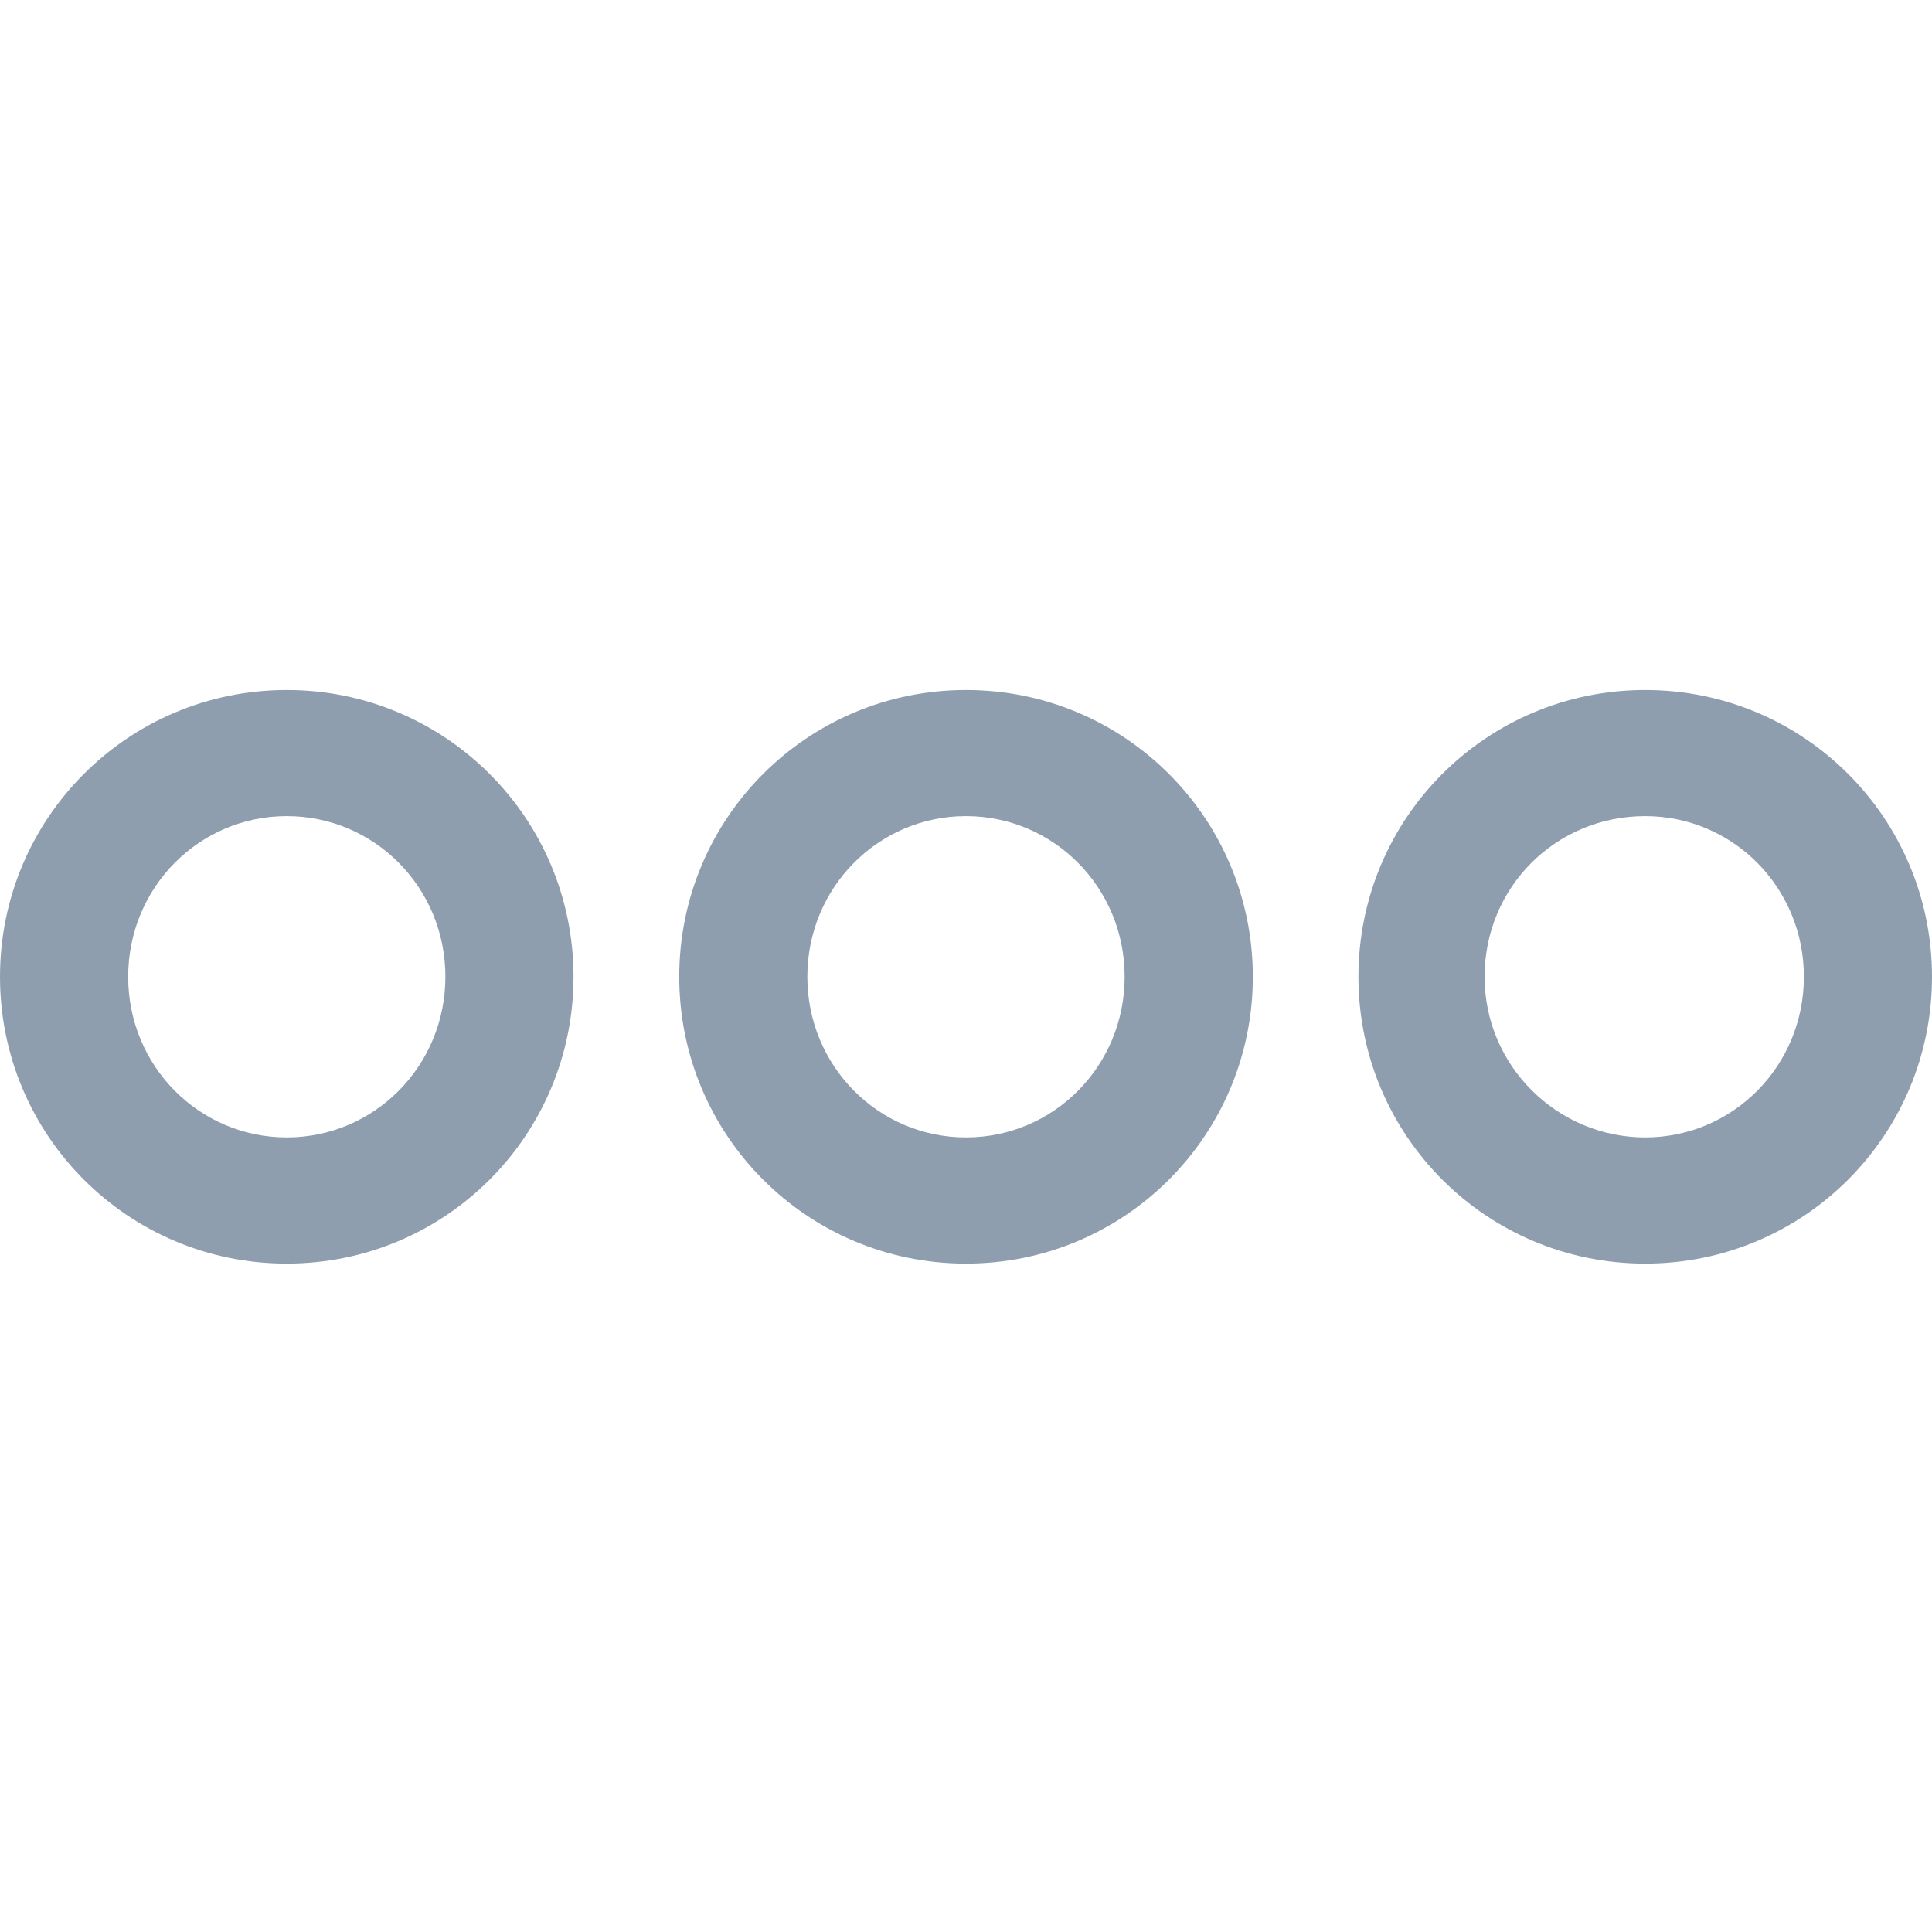
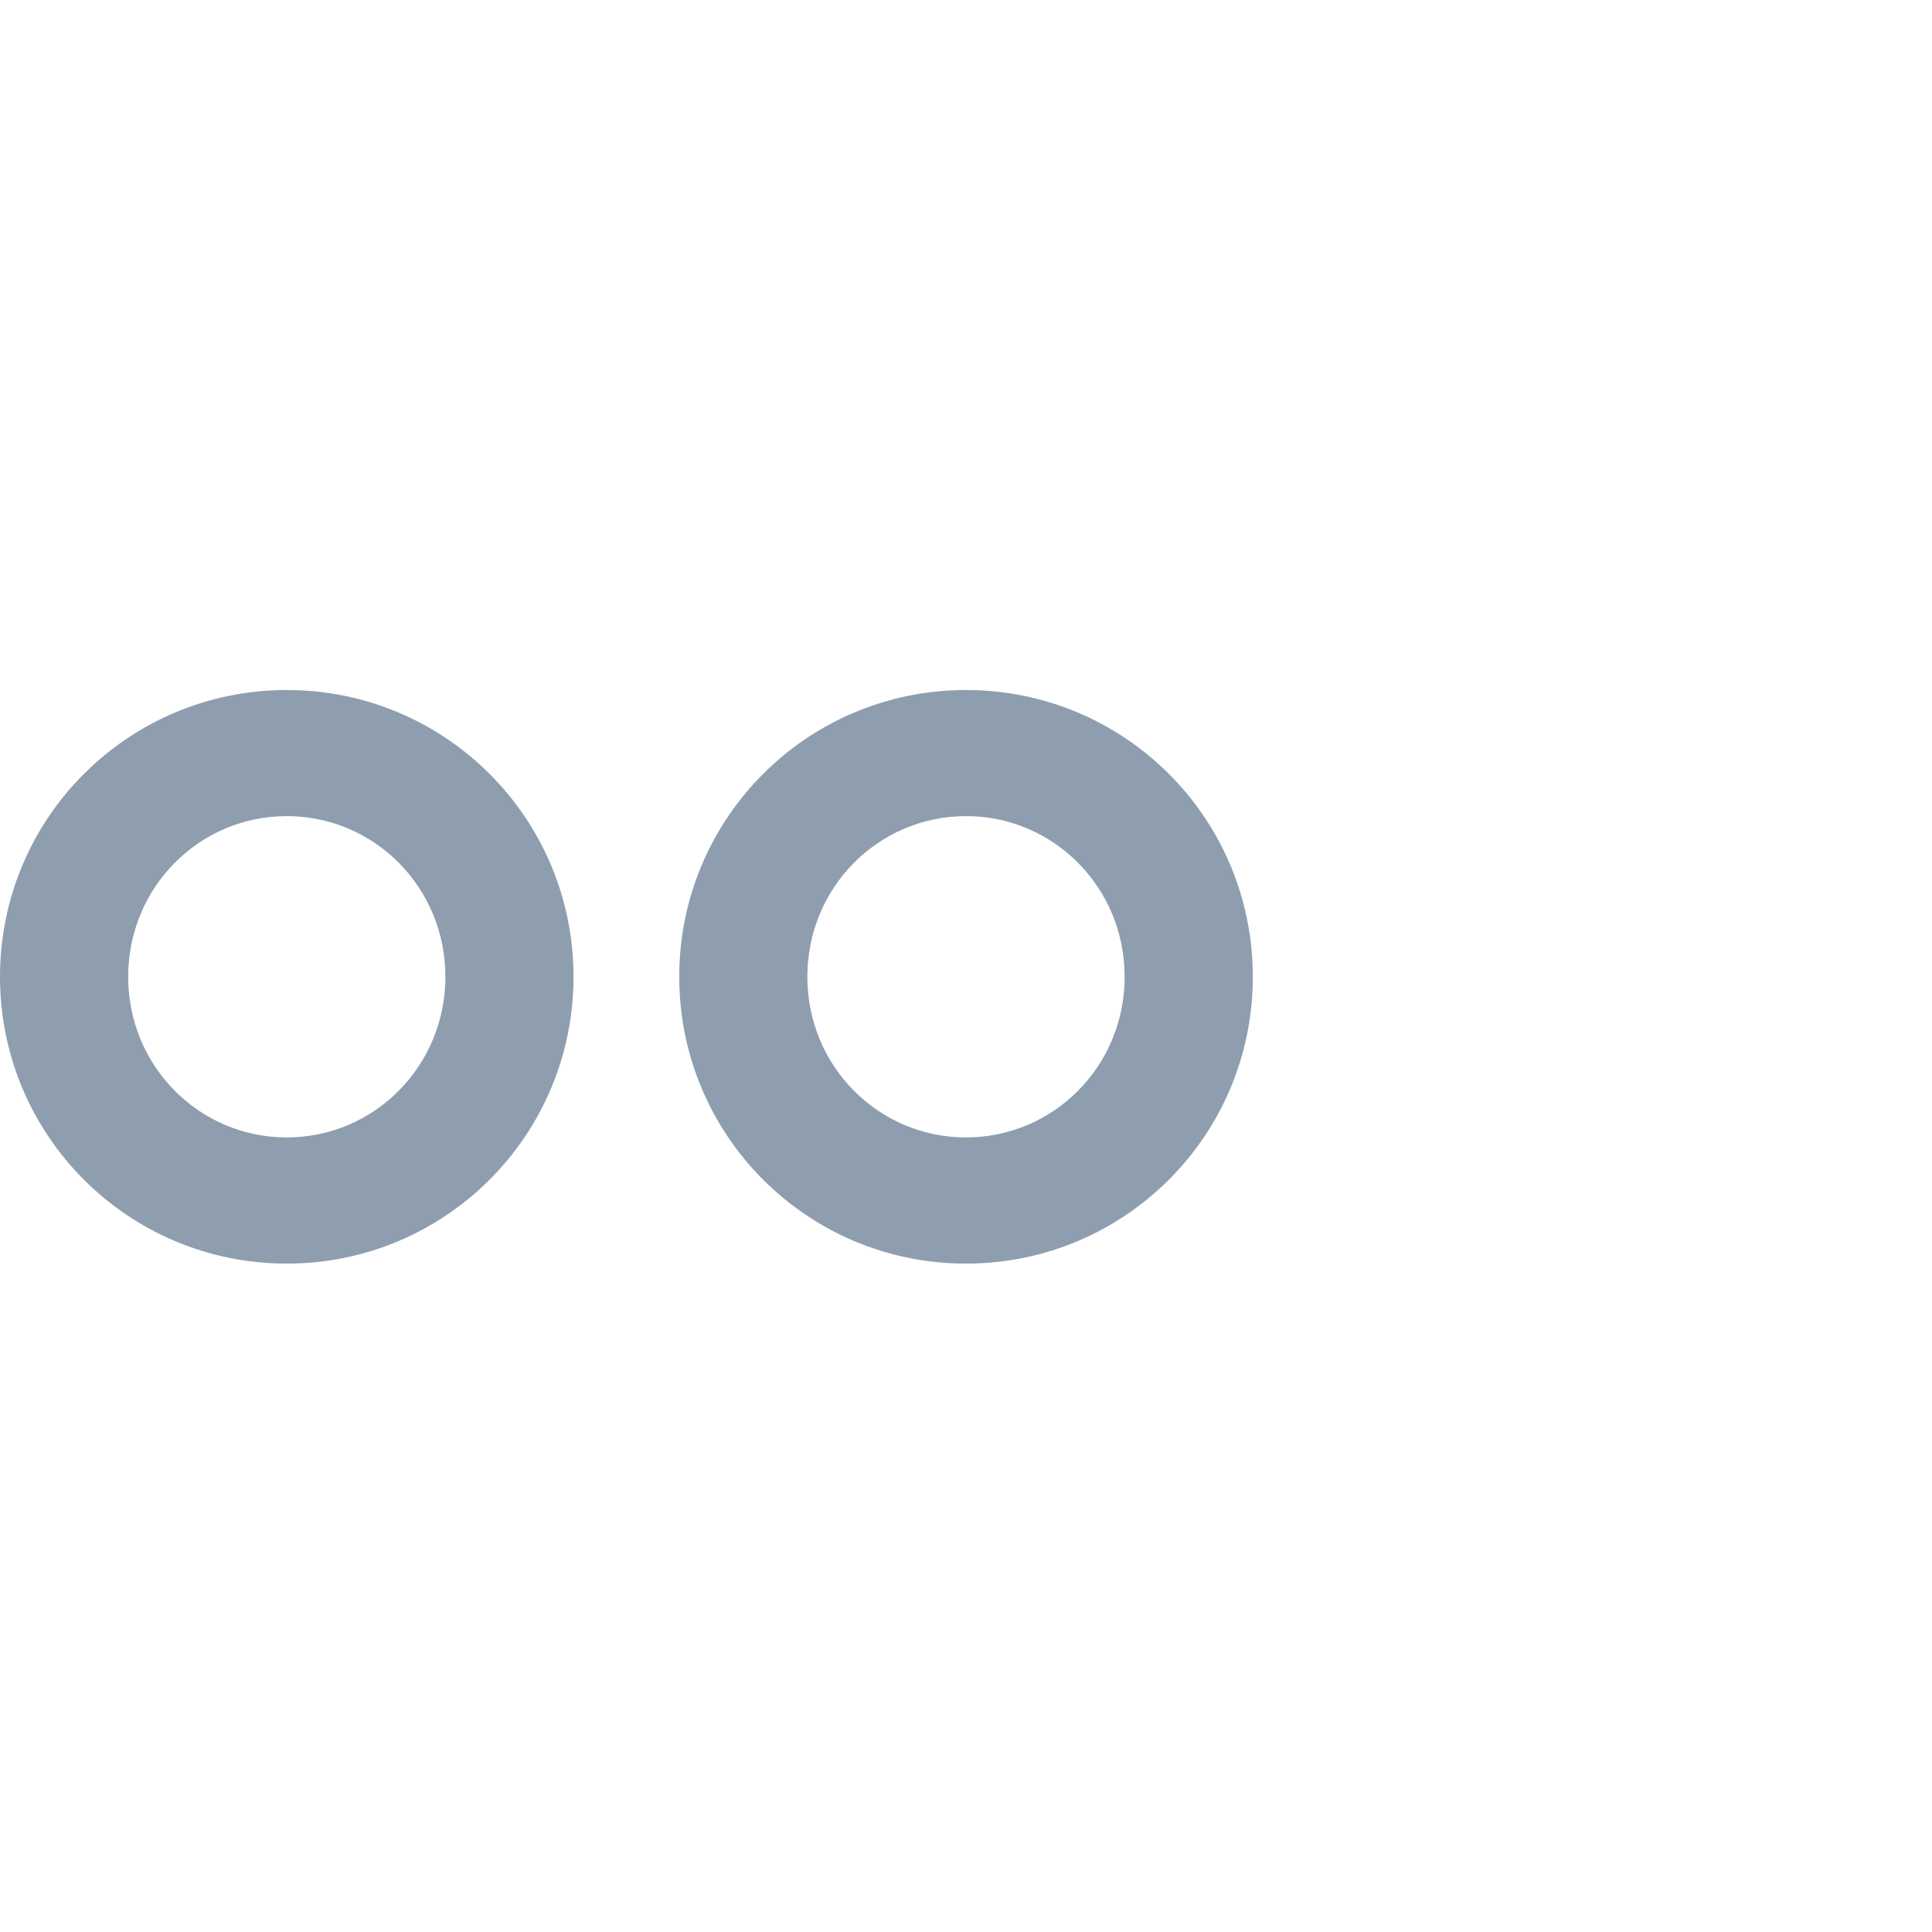
<svg xmlns="http://www.w3.org/2000/svg" width="26" height="26" viewBox="0 0 26 26" fill="none">
  <path d="M13 9.286C10.865 9.286 9.141 11.01 9.141 13.145C9.141 15.28 10.865 17.005 13 17.005C15.135 17.005 16.86 15.28 16.86 13.145C16.86 11.01 15.135 9.286 13 9.286ZM13 15.307C11.823 15.307 10.865 14.349 10.865 13.145C10.865 11.941 11.823 10.983 13 10.983C14.177 10.983 15.135 11.941 15.135 13.145C15.135 14.349 14.177 15.307 13 15.307Z" fill="#8E9EAF" />
  <path d="M3.859 9.286C1.725 9.286 0 11.01 0 13.145C0 15.28 1.724 17.005 3.859 17.005C5.993 17.005 7.718 15.28 7.718 13.145C7.718 11.01 5.993 9.286 3.859 9.286ZM3.859 15.307C2.682 15.307 1.725 14.349 1.725 13.145C1.725 11.941 2.682 10.983 3.859 10.983C5.037 10.983 5.994 11.941 5.994 13.145C5.993 14.349 5.035 15.307 3.859 15.307Z" fill="#8E9EAF" />
-   <path d="M22.14 9.286C20.006 9.286 18.281 11.01 18.281 13.145C18.281 15.28 20.005 17.005 22.14 17.005C24.276 17.005 26 15.28 26 13.145C26 11.01 24.276 9.286 22.14 9.286ZM22.14 15.307C20.963 15.307 19.979 14.349 19.979 13.145C19.979 11.941 20.937 10.983 22.14 10.983C23.318 10.983 24.276 11.941 24.276 13.145C24.276 14.349 23.318 15.307 22.14 15.307Z" fill="#8E9EAF" />
</svg>